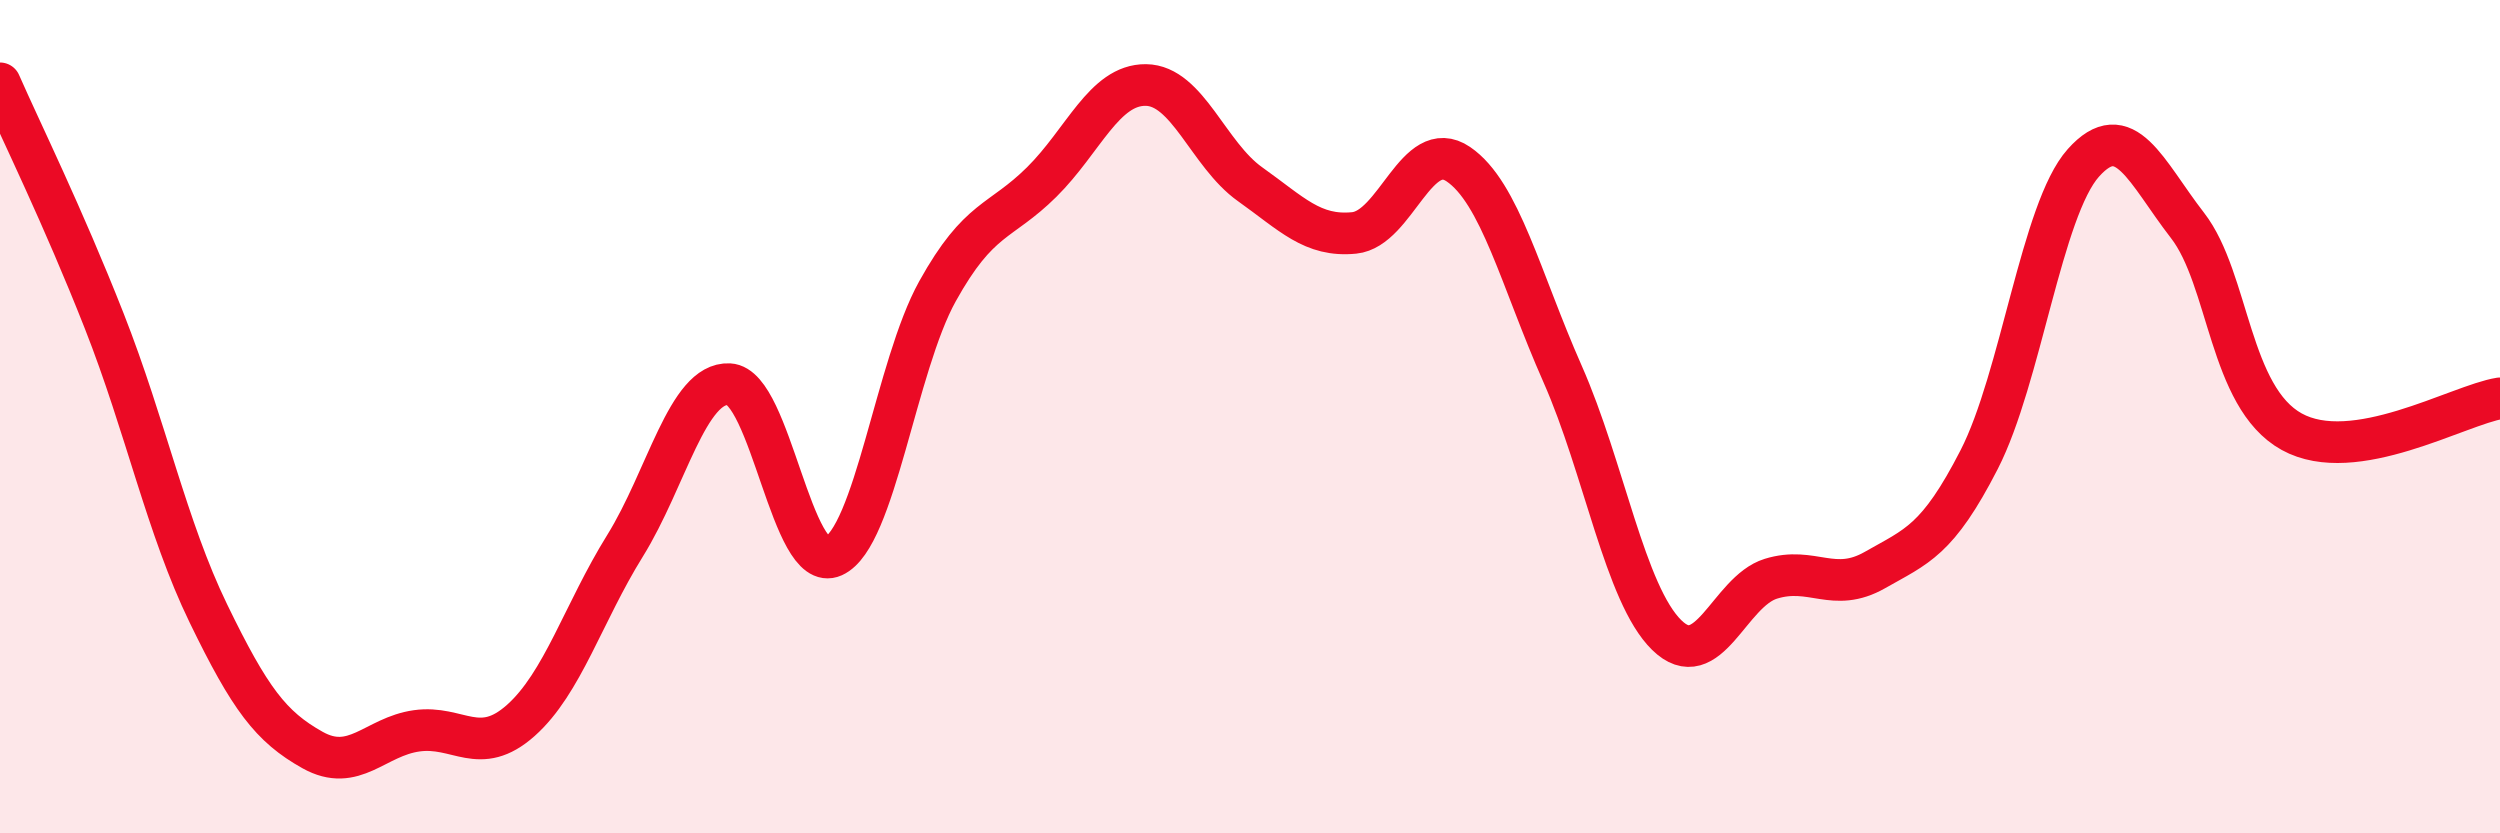
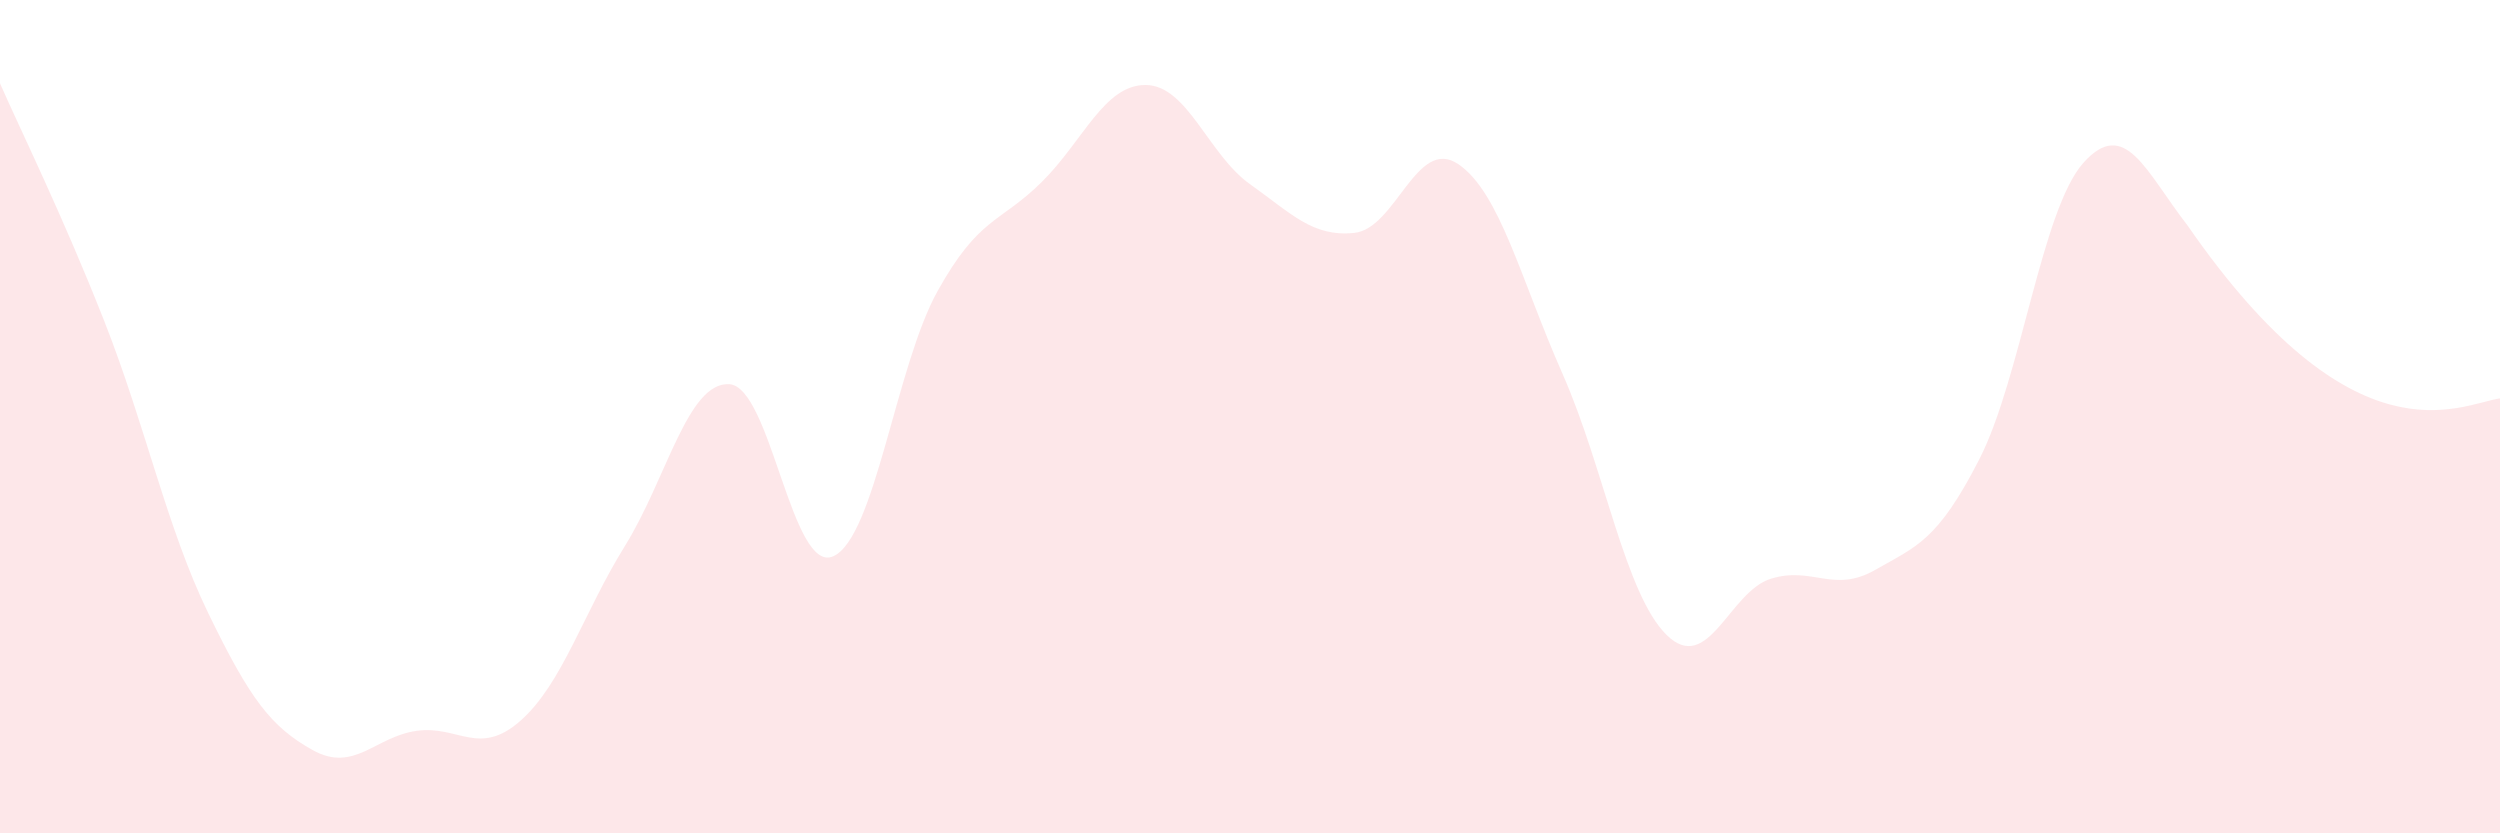
<svg xmlns="http://www.w3.org/2000/svg" width="60" height="20" viewBox="0 0 60 20">
-   <path d="M 0,2 C 0.5,3.14 1.5,5.16 2.5,7.7 C 3.5,10.24 4,12.66 5,14.72 C 6,16.78 6.5,17.44 7.5,18 C 8.5,18.56 9,17.68 10,17.54 C 11,17.4 11.5,18.18 12.5,17.29 C 13.5,16.4 14,14.71 15,13.1 C 16,11.49 16.5,9.17 17.5,9.22 C 18.5,9.27 19,13.8 20,13.35 C 21,12.9 21.5,8.79 22.5,6.99 C 23.5,5.19 24,5.36 25,4.37 C 26,3.38 26.5,2.03 27.5,2.04 C 28.5,2.05 29,3.71 30,4.42 C 31,5.13 31.5,5.69 32.5,5.59 C 33.5,5.49 34,3.26 35,3.94 C 36,4.62 36.5,6.71 37.5,8.97 C 38.5,11.23 39,14.26 40,15.24 C 41,16.22 41.5,14.2 42.5,13.89 C 43.5,13.58 44,14.25 45,13.68 C 46,13.11 46.5,12.98 47.5,11.03 C 48.5,9.08 49,5.03 50,3.91 C 51,2.79 51.5,4.12 52.5,5.41 C 53.5,6.7 53.5,9.53 55,10.36 C 56.5,11.19 59,9.72 60,9.56L60 20L0 20Z" fill="#EB0A25" opacity="0.1" stroke-linecap="round" stroke-linejoin="round" />
-   <path d="M 0,2 C 0.5,3.14 1.5,5.16 2.5,7.7 C 3.5,10.24 4,12.66 5,14.72 C 6,16.78 6.5,17.44 7.5,18 C 8.5,18.56 9,17.68 10,17.54 C 11,17.4 11.5,18.18 12.5,17.29 C 13.5,16.4 14,14.71 15,13.1 C 16,11.49 16.5,9.17 17.5,9.22 C 18.5,9.27 19,13.8 20,13.35 C 21,12.9 21.5,8.79 22.5,6.99 C 23.5,5.19 24,5.36 25,4.37 C 26,3.38 26.5,2.03 27.5,2.04 C 28.5,2.05 29,3.71 30,4.42 C 31,5.13 31.5,5.69 32.5,5.59 C 33.5,5.49 34,3.26 35,3.94 C 36,4.62 36.5,6.71 37.5,8.97 C 38.5,11.23 39,14.26 40,15.24 C 41,16.22 41.5,14.2 42.5,13.89 C 43.5,13.58 44,14.25 45,13.68 C 46,13.11 46.5,12.98 47.5,11.03 C 48.5,9.08 49,5.03 50,3.91 C 51,2.79 51.5,4.12 52.5,5.41 C 53.5,6.7 53.5,9.53 55,10.36 C 56.5,11.19 59,9.72 60,9.56" stroke="#EB0A25" stroke-width="1" fill="none" stroke-linecap="round" stroke-linejoin="round" />
+   <path d="M 0,2 C 0.5,3.14 1.5,5.16 2.5,7.7 C 3.5,10.24 4,12.66 5,14.72 C 6,16.78 6.5,17.44 7.5,18 C 8.5,18.56 9,17.68 10,17.54 C 11,17.4 11.5,18.18 12.5,17.29 C 13.5,16.4 14,14.71 15,13.1 C 16,11.49 16.5,9.17 17.5,9.22 C 18.5,9.27 19,13.8 20,13.35 C 21,12.9 21.5,8.79 22.5,6.99 C 23.5,5.19 24,5.36 25,4.37 C 26,3.38 26.5,2.03 27.5,2.04 C 28.5,2.05 29,3.71 30,4.42 C 31,5.13 31.5,5.69 32.5,5.59 C 33.5,5.49 34,3.26 35,3.94 C 36,4.62 36.5,6.71 37.5,8.97 C 38.5,11.23 39,14.26 40,15.24 C 41,16.22 41.5,14.2 42.5,13.89 C 43.5,13.58 44,14.25 45,13.68 C 46,13.11 46.5,12.98 47.5,11.03 C 48.5,9.08 49,5.03 50,3.91 C 51,2.79 51.5,4.12 52.5,5.41 C 56.5,11.19 59,9.72 60,9.56L60 20L0 20Z" fill="#EB0A25" opacity="0.1" stroke-linecap="round" stroke-linejoin="round" />
</svg>